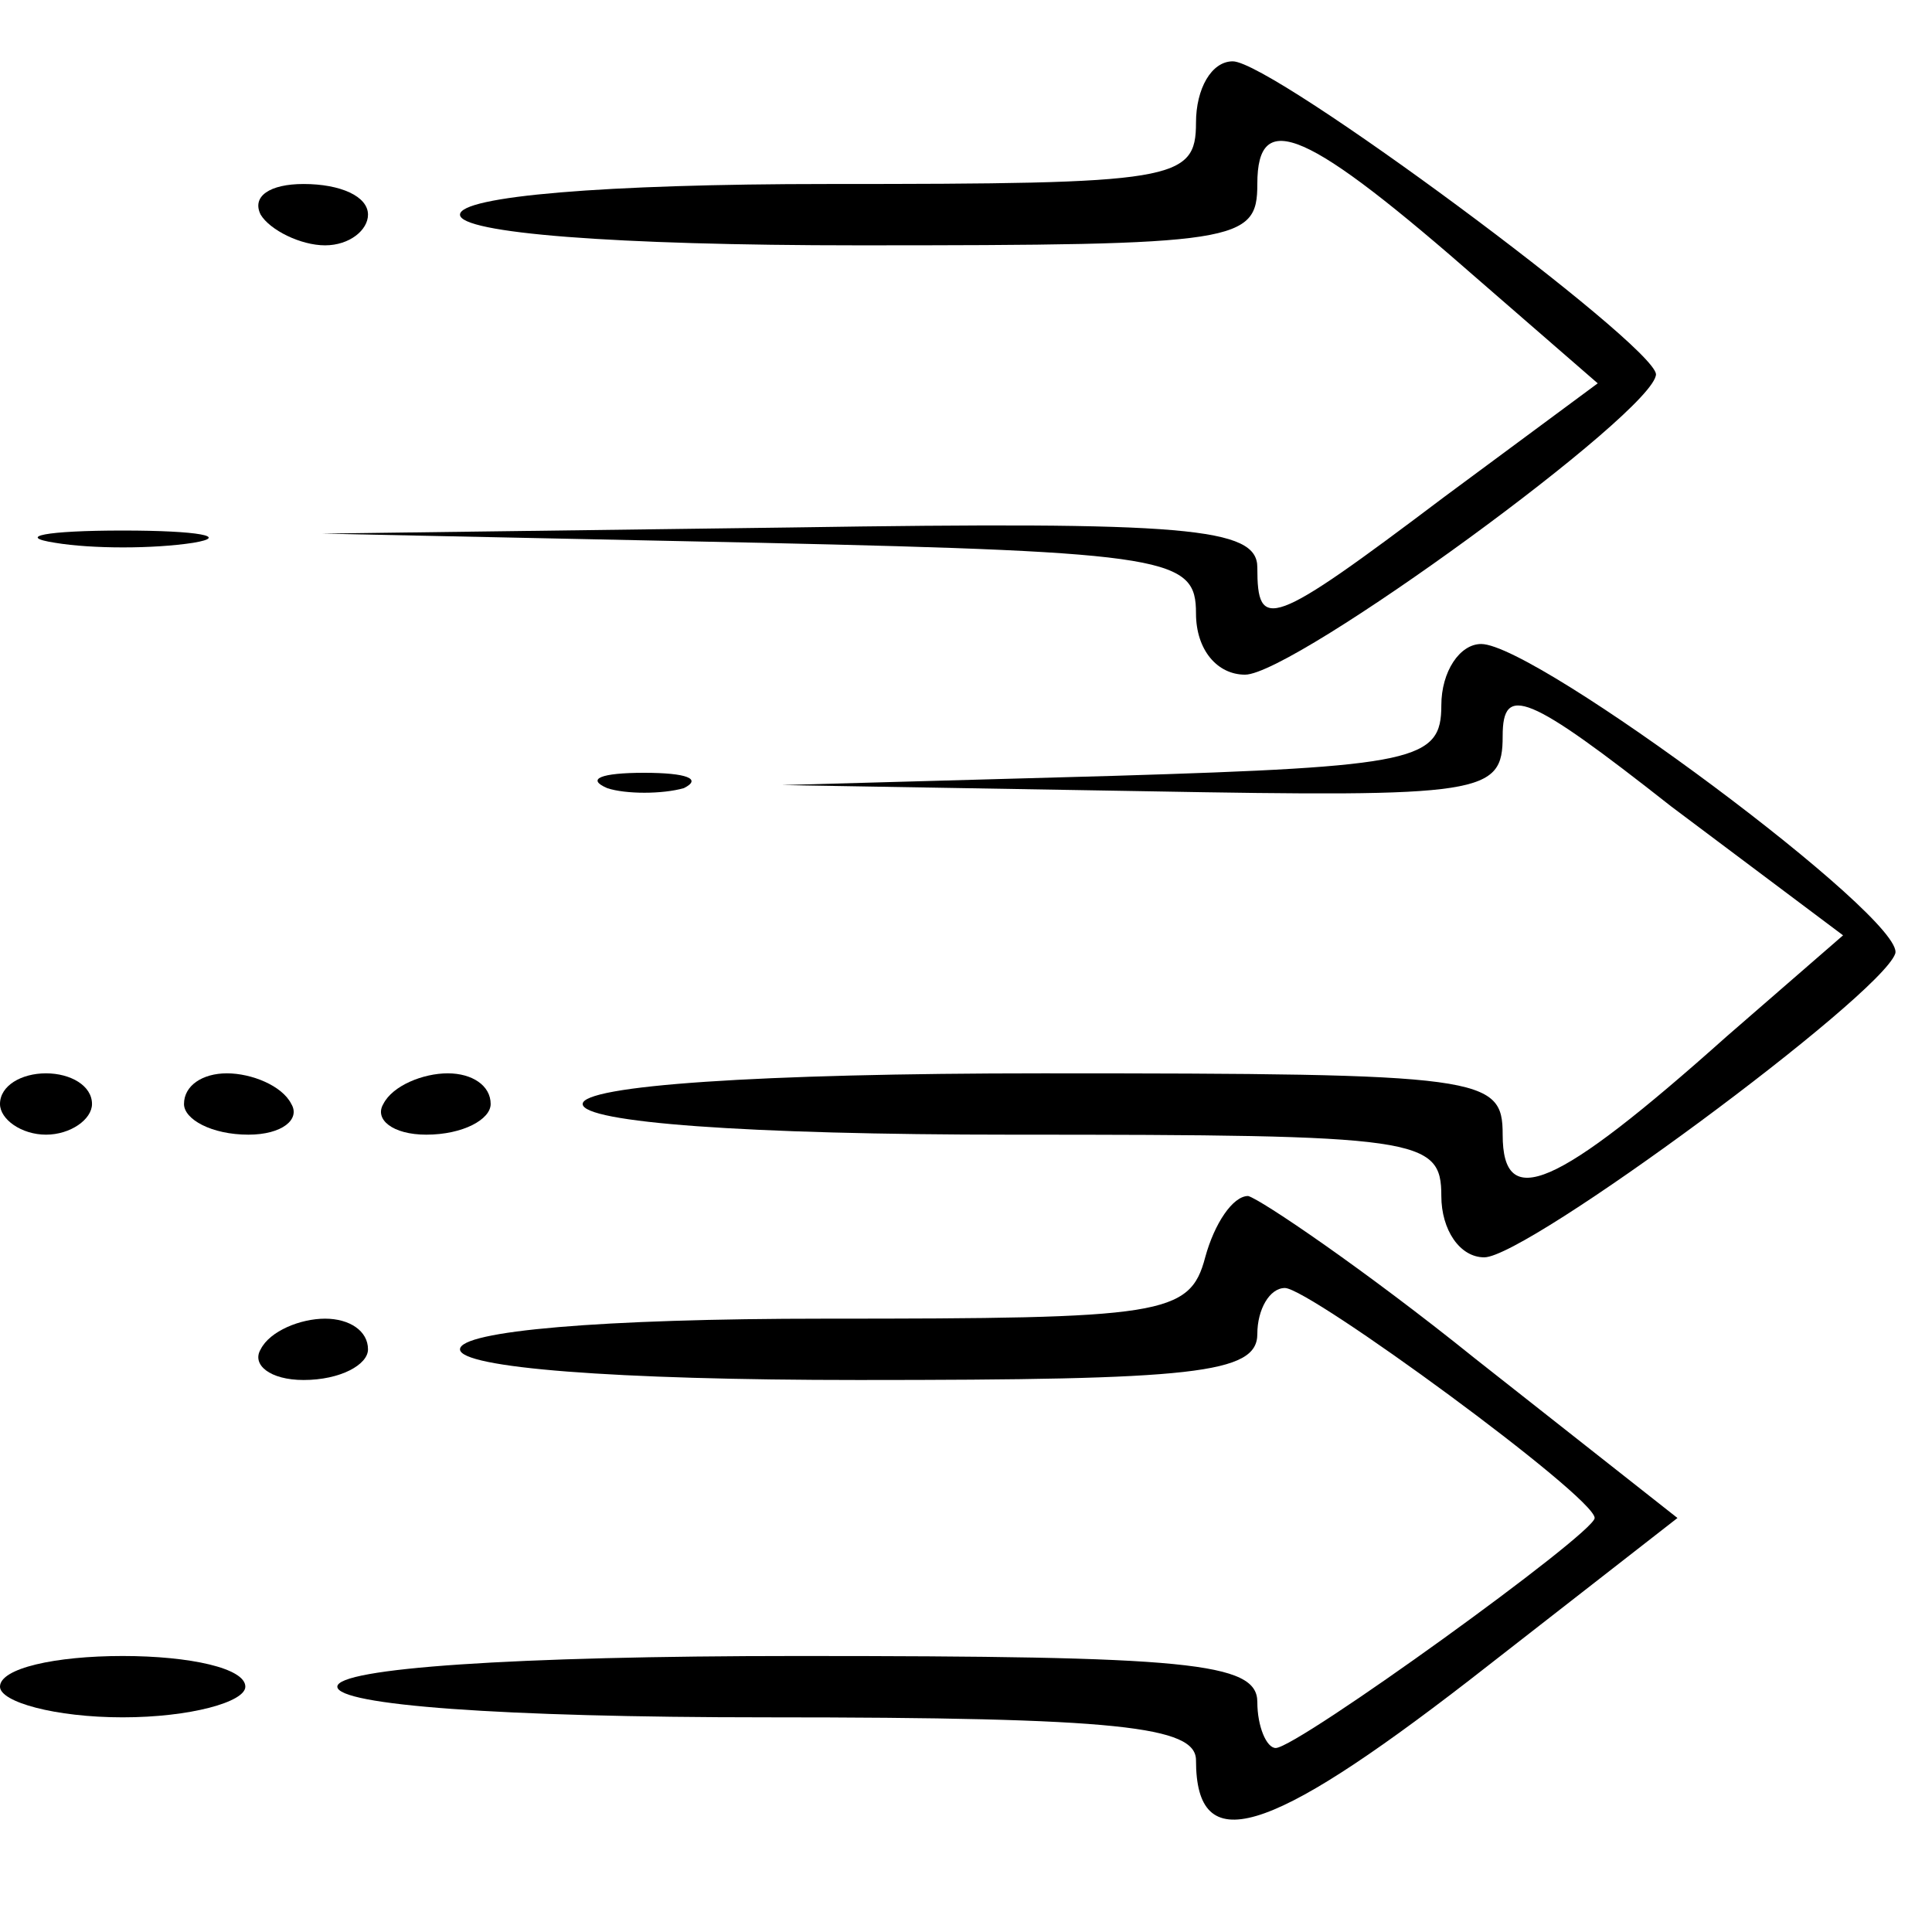
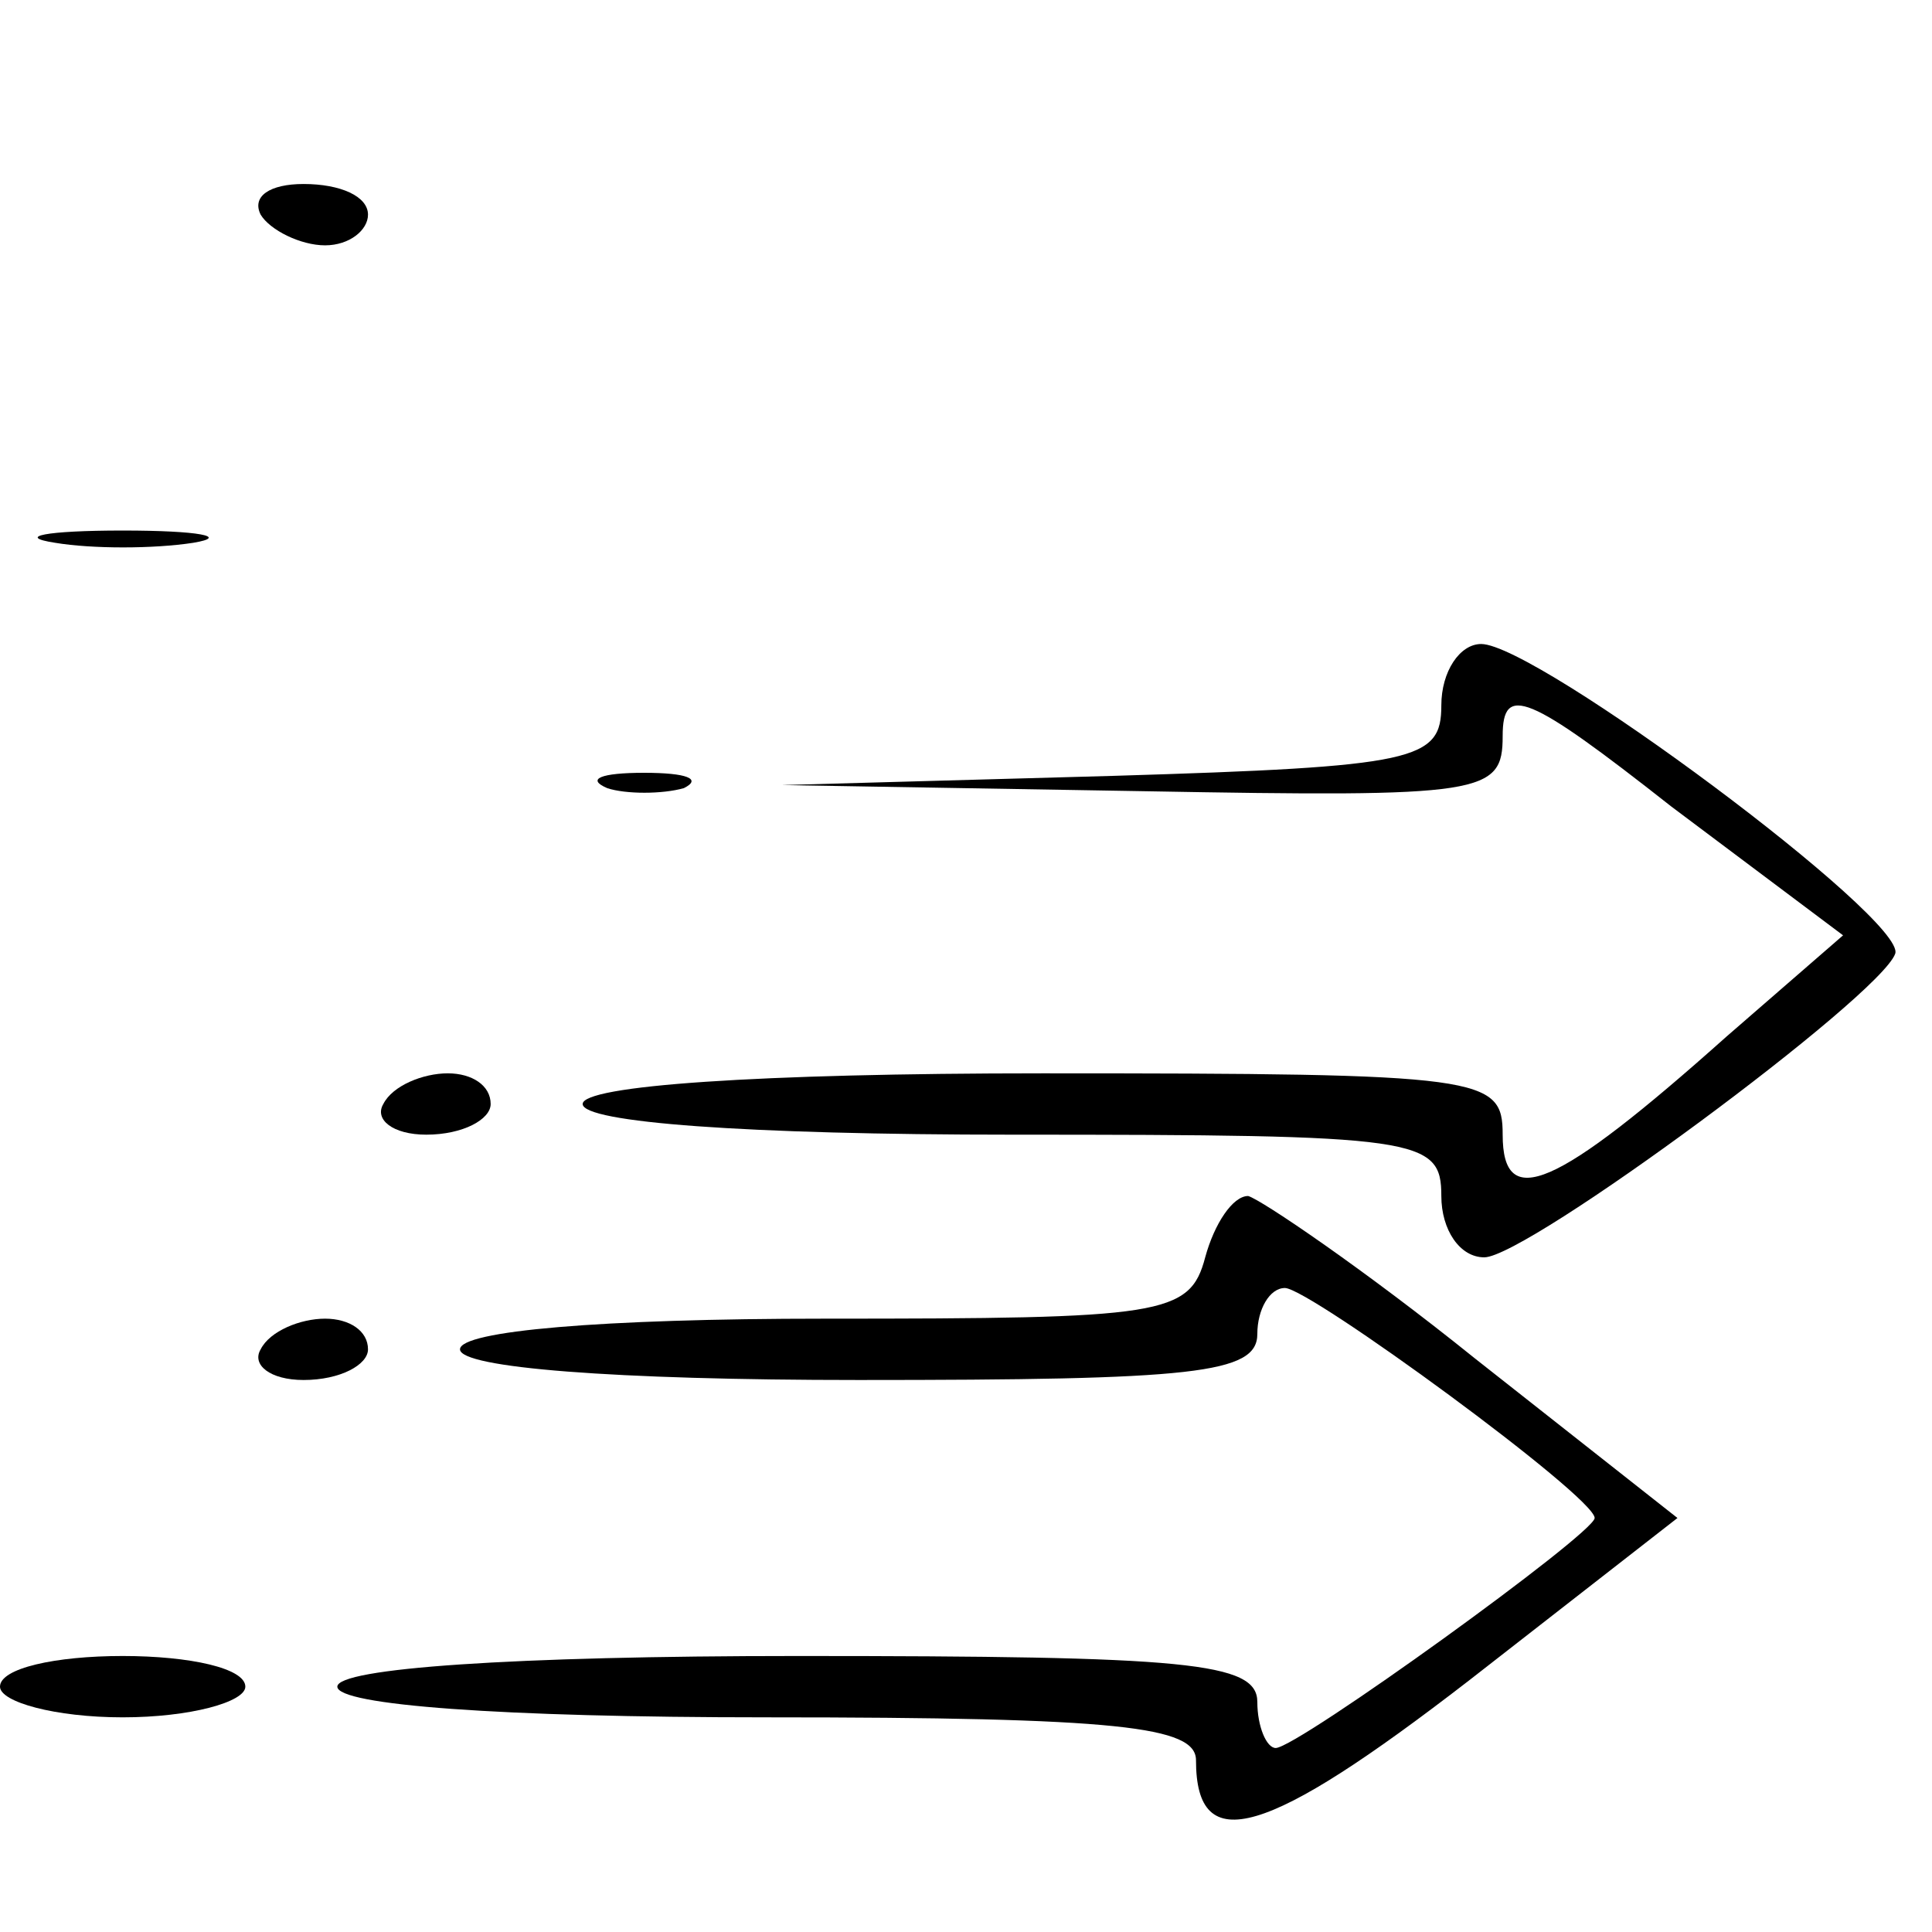
<svg xmlns="http://www.w3.org/2000/svg" version="1.0" width="63pt" height="63pt" viewBox="0 0 63 63" preserveAspectRatio="xMidYMid meet">
  <g transform="translate(0,63) scale(0.1,-0.1)" fill="#000000" stroke="none">
-     <path d="M390 590 c0 -19 -7 -20 -120 -20 -73 0 -120 -4 -120 -10 0 -6 50 -10 130 -10 124 0 130 1 130 20 0 25 16 18 73 -32 l38 -33 -50 -37 c-57 -43 -61 -44 -61 -23 0 13 -23 15 -152 13 l-153 -2 143 -3 c134 -3 142 -5 142 -23 0 -12 7 -20 16 -20 16 0 134 86 134 98 -1 10 -125 102 -138 102 -7 0 -12 -9 -12 -20z" />
    <path d="M85 560 c3 -5 13 -10 21 -10 8 0 14 5 14 10 0 6 -9 10 -21 10 -11 0 -17 -4 -14 -10z" />
    <path d="M18 453 c12 -2 32 -2 45 0 12 2 2 4 -23 4 -25 0 -35 -2 -22 -4z" />
    <path d="M470 400 c0 -18 -8 -20 -107 -23 l-108 -3 118 -2 c111 -2 117 -1 117 18 0 17 8 14 55 -23 l56 -42 -38 -33 c-56 -50 -73 -57 -73 -32 0 19 -6 20 -150 20 -93 0 -150 -4 -150 -10 0 -6 53 -10 140 -10 133 0 140 -1 140 -20 0 -11 6 -20 14 -20 14 0 129 85 134 99 4 11 -117 101 -135 101 -7 0 -13 -9 -13 -20z" />
    <path d="M198 373 c6 -2 18 -2 25 0 6 3 1 5 -13 5 -14 0 -19 -2 -12 -5z" />
-     <path d="M0 270 c0 -5 7 -10 15 -10 8 0 15 5 15 10 0 6 -7 10 -15 10 -8 0 -15 -4 -15 -10z" />
-     <path d="M60 270 c0 -5 9 -10 21 -10 11 0 17 5 14 10 -3 6 -13 10 -21 10 -8 0 -14 -4 -14 -10z" />
    <path d="M125 270 c-3 -5 3 -10 14 -10 12 0 21 5 21 10 0 6 -6 10 -14 10 -8 0 -18 -4 -21 -10z" />
    <path d="M393 220 c-5 -19 -14 -20 -124 -20 -73 0 -119 -4 -119 -10 0 -6 50 -10 130 -10 109 0 130 2 130 15 0 8 4 15 9 15 8 0 101 -68 101 -75 0 -5 -97 -75 -104 -75 -3 0 -6 7 -6 15 0 13 -23 15 -150 15 -93 0 -150 -4 -150 -10 0 -6 53 -10 140 -10 115 0 140 -3 140 -14 0 -32 23 -25 89 26 l68 53 -66 52 c-36 29 -70 52 -74 53 -5 0 -11 -9 -14 -20z" />
    <path d="M85 190 c-3 -5 3 -10 14 -10 12 0 21 5 21 10 0 6 -6 10 -14 10 -8 0 -18 -4 -21 -10z" />
    <path d="M0 80 c0 -5 18 -10 40 -10 22 0 40 5 40 10 0 6 -18 10 -40 10 -22 0 -40 -4 -40 -10z" />
  </g>
</svg>